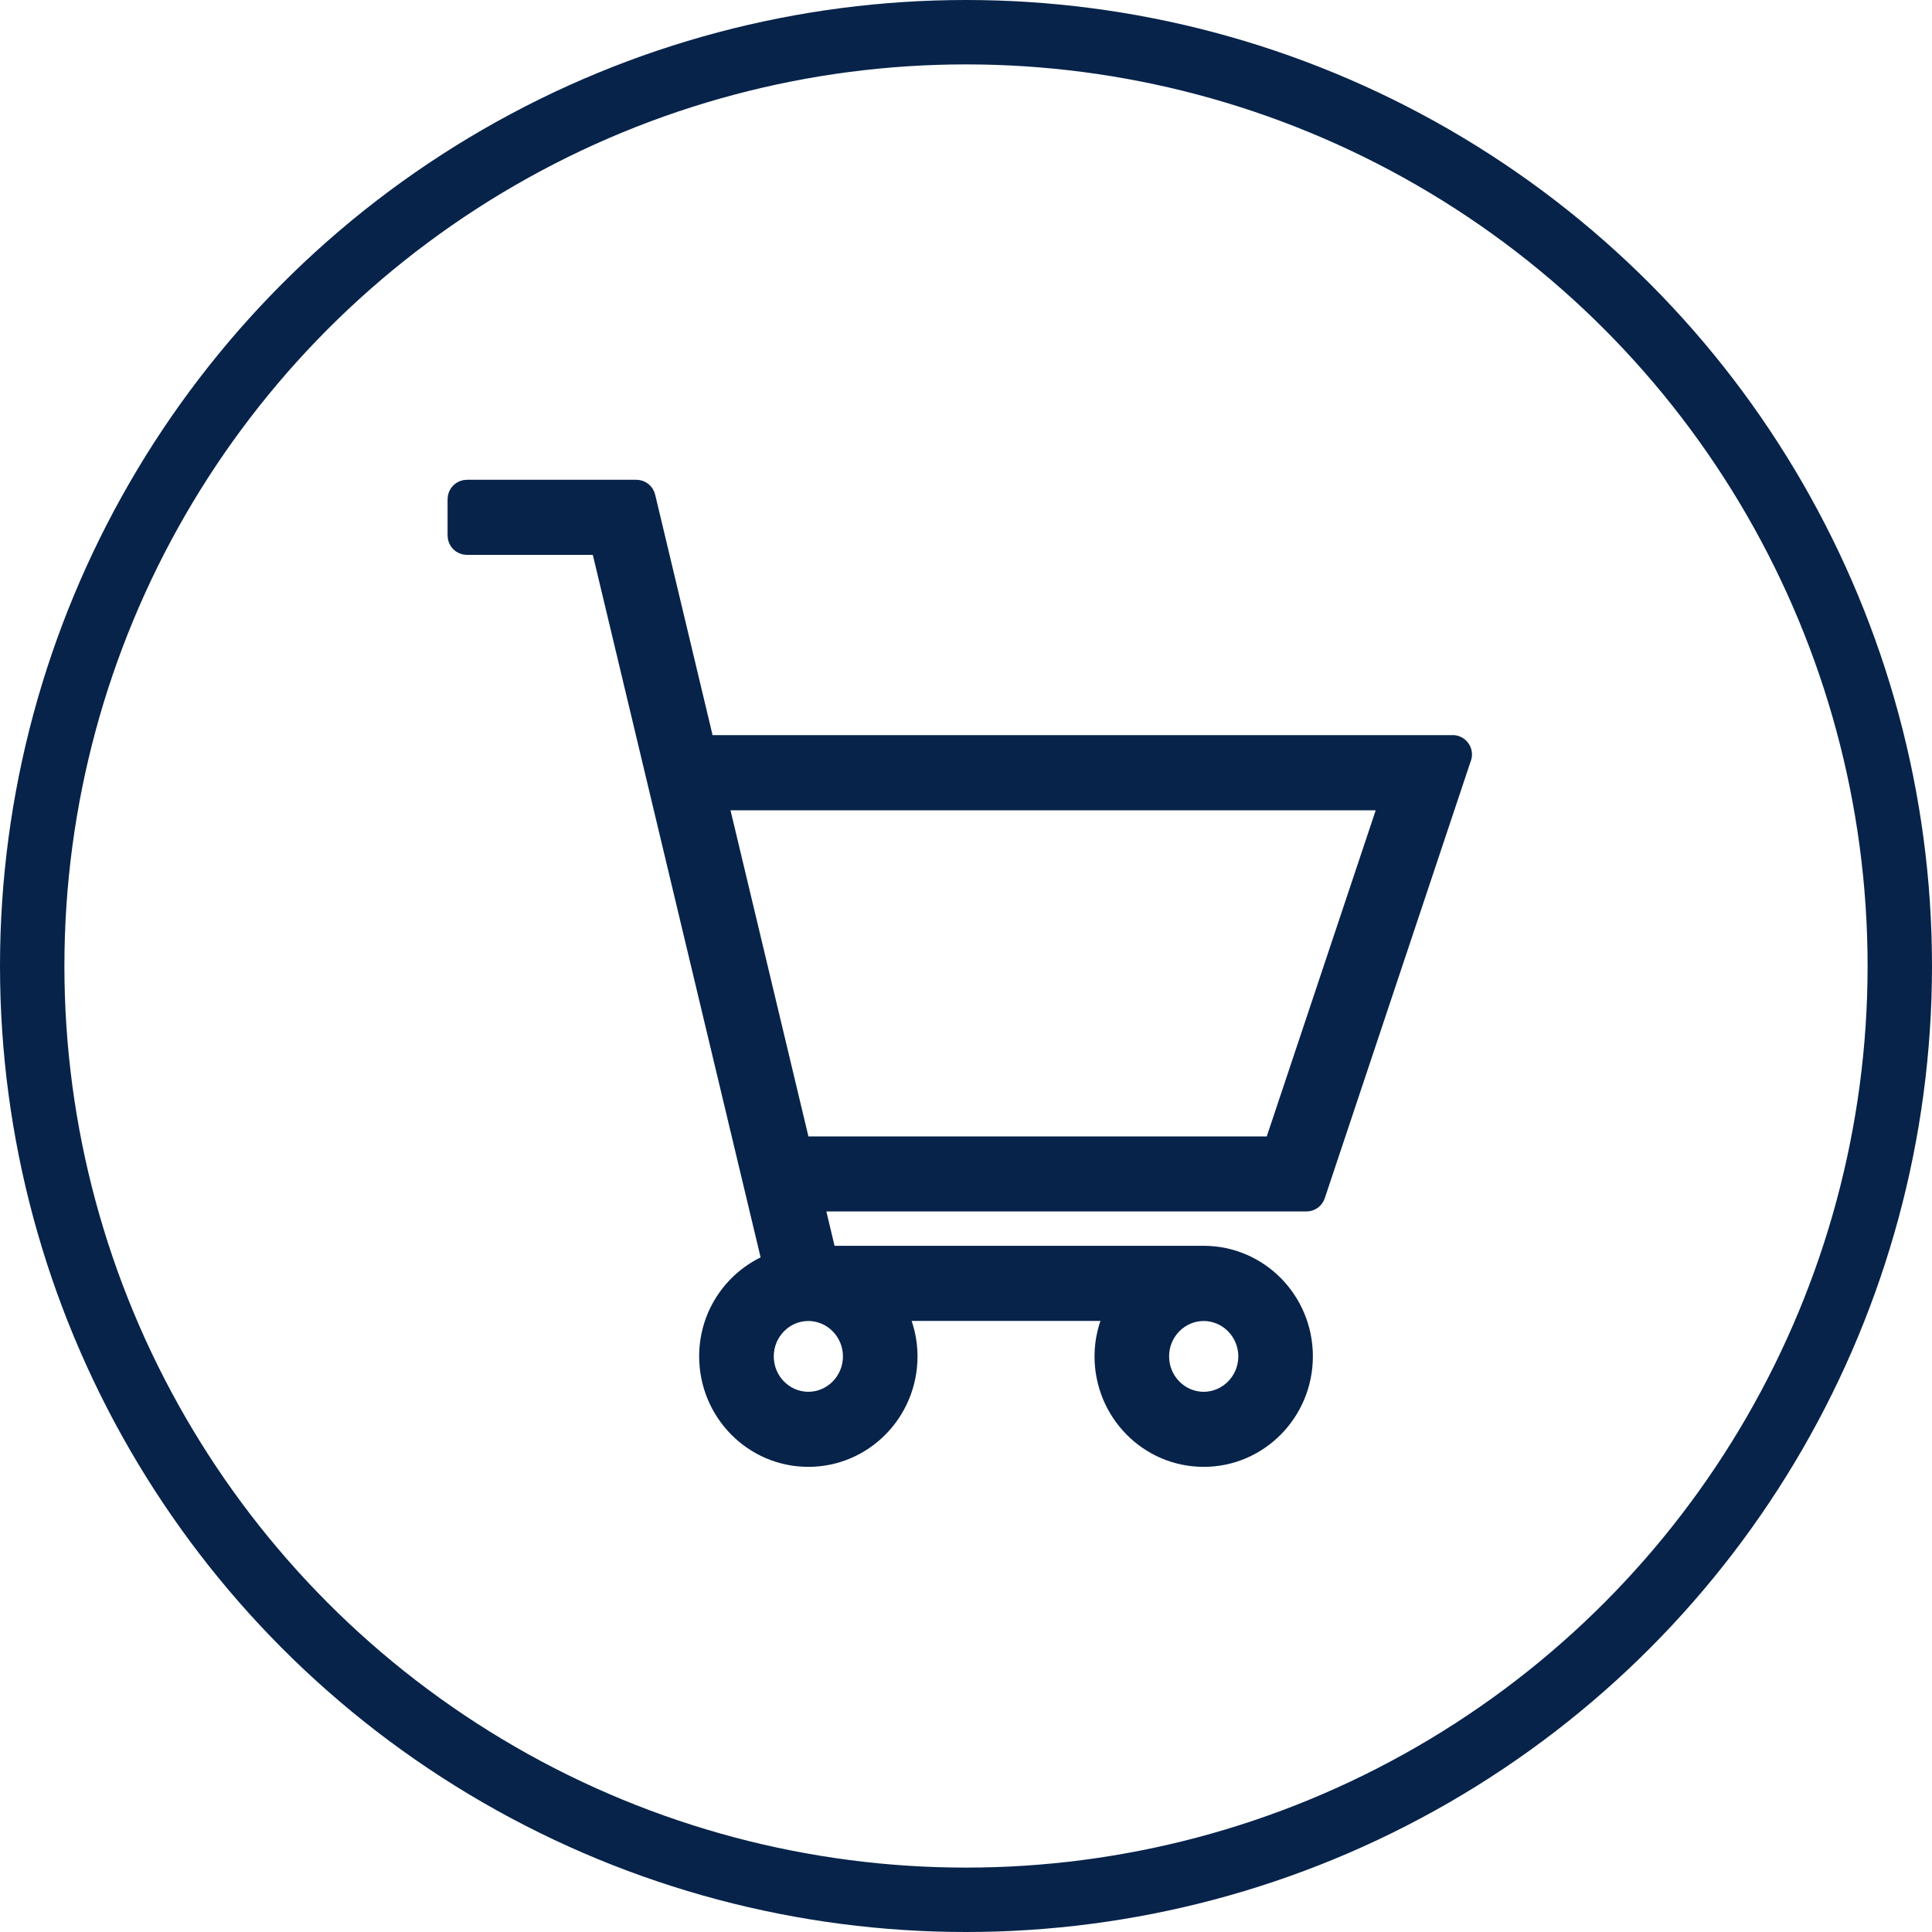
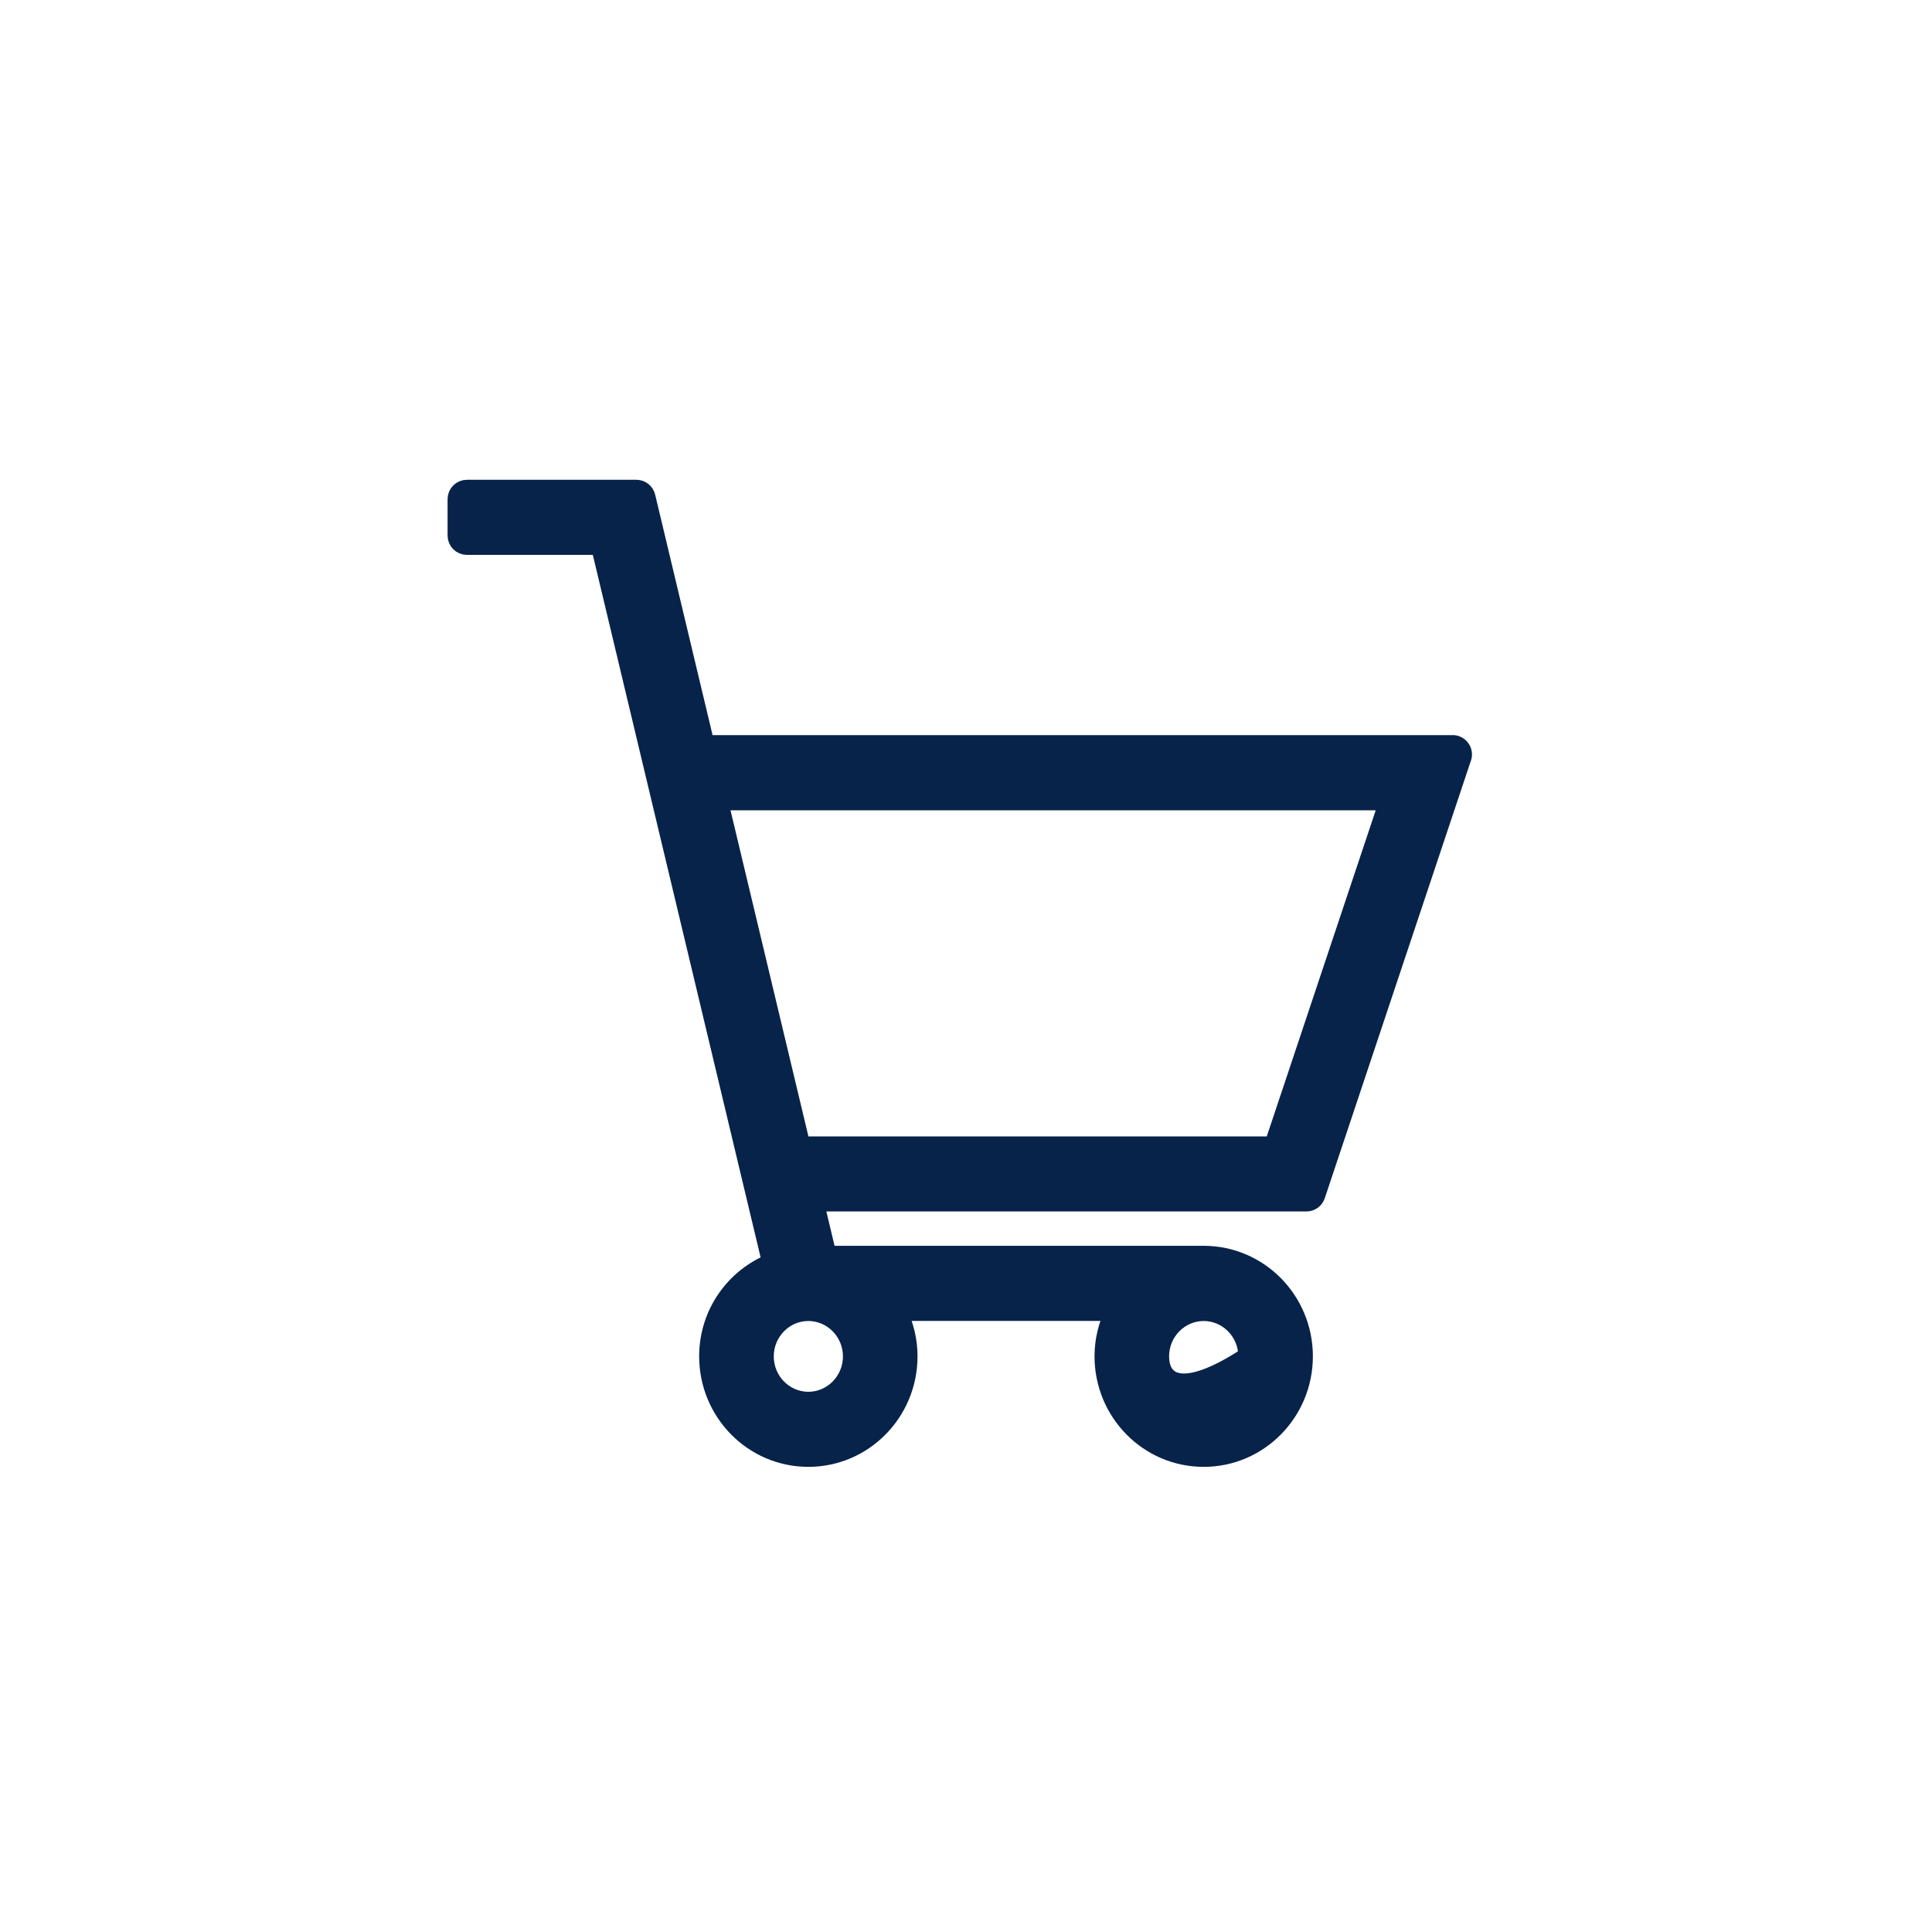
<svg xmlns="http://www.w3.org/2000/svg" width="120" height="120" viewBox="0 0 120 120" fill="none">
-   <circle cx="60" cy="60" r="58" stroke="#07234A" stroke-width="4" />
-   <path d="M90.773 47.11C90.848 46.947 90.846 46.759 90.766 46.596L90.764 46.592C90.656 46.374 90.428 46.242 90.185 46.258C90.175 46.259 90.164 46.26 90.154 46.261H43.786L40.109 30.861C40.044 30.59 39.803 30.4 39.525 30.4H29C28.669 30.4 28.4 30.669 28.4 31V33.265C28.4 33.597 28.669 33.865 29 33.865H37.295L47.942 78.443C45.654 79.358 44.026 81.597 44.026 84.244C44.026 87.695 46.784 90.509 50.208 90.509C53.632 90.509 56.389 87.695 56.389 84.244C56.389 83.232 56.144 82.284 55.722 81.446H69.251C68.829 82.285 68.583 83.233 68.583 84.244C68.583 87.695 71.341 90.509 74.763 90.509C78.185 90.509 80.945 87.695 80.945 84.244C80.945 80.79 78.187 77.981 74.763 77.979H74.763H51.362L50.566 74.646H81.145C81.403 74.646 81.632 74.481 81.714 74.236L90.773 47.11ZM52.956 84.248C52.956 85.799 51.715 87.046 50.208 87.046C48.701 87.046 47.46 85.799 47.46 84.248C47.46 82.697 48.701 81.45 50.208 81.45C51.714 81.45 52.956 82.699 52.956 84.248ZM77.513 84.248C77.513 85.799 76.27 87.046 74.763 87.046C73.256 87.046 72.015 85.799 72.015 84.248C72.015 82.697 73.256 81.45 74.763 81.45C76.27 81.45 77.513 82.699 77.513 84.248ZM49.739 71.185L44.613 49.728H86.281L79.113 71.185H49.739Z" fill="#07234A" stroke="#07234A" stroke-width="1.2" stroke-linejoin="round" />
+   <path d="M90.773 47.11C90.848 46.947 90.846 46.759 90.766 46.596L90.764 46.592C90.656 46.374 90.428 46.242 90.185 46.258C90.175 46.259 90.164 46.26 90.154 46.261H43.786L40.109 30.861C40.044 30.59 39.803 30.4 39.525 30.4H29C28.669 30.4 28.4 30.669 28.4 31V33.265C28.4 33.597 28.669 33.865 29 33.865H37.295L47.942 78.443C45.654 79.358 44.026 81.597 44.026 84.244C44.026 87.695 46.784 90.509 50.208 90.509C53.632 90.509 56.389 87.695 56.389 84.244C56.389 83.232 56.144 82.284 55.722 81.446H69.251C68.829 82.285 68.583 83.233 68.583 84.244C68.583 87.695 71.341 90.509 74.763 90.509C78.185 90.509 80.945 87.695 80.945 84.244C80.945 80.79 78.187 77.981 74.763 77.979H74.763H51.362L50.566 74.646H81.145C81.403 74.646 81.632 74.481 81.714 74.236L90.773 47.11ZM52.956 84.248C52.956 85.799 51.715 87.046 50.208 87.046C48.701 87.046 47.46 85.799 47.46 84.248C47.46 82.697 48.701 81.45 50.208 81.45C51.714 81.45 52.956 82.699 52.956 84.248ZM77.513 84.248C73.256 87.046 72.015 85.799 72.015 84.248C72.015 82.697 73.256 81.45 74.763 81.45C76.27 81.45 77.513 82.699 77.513 84.248ZM49.739 71.185L44.613 49.728H86.281L79.113 71.185H49.739Z" fill="#07234A" stroke="#07234A" stroke-width="1.2" stroke-linejoin="round" />
</svg>